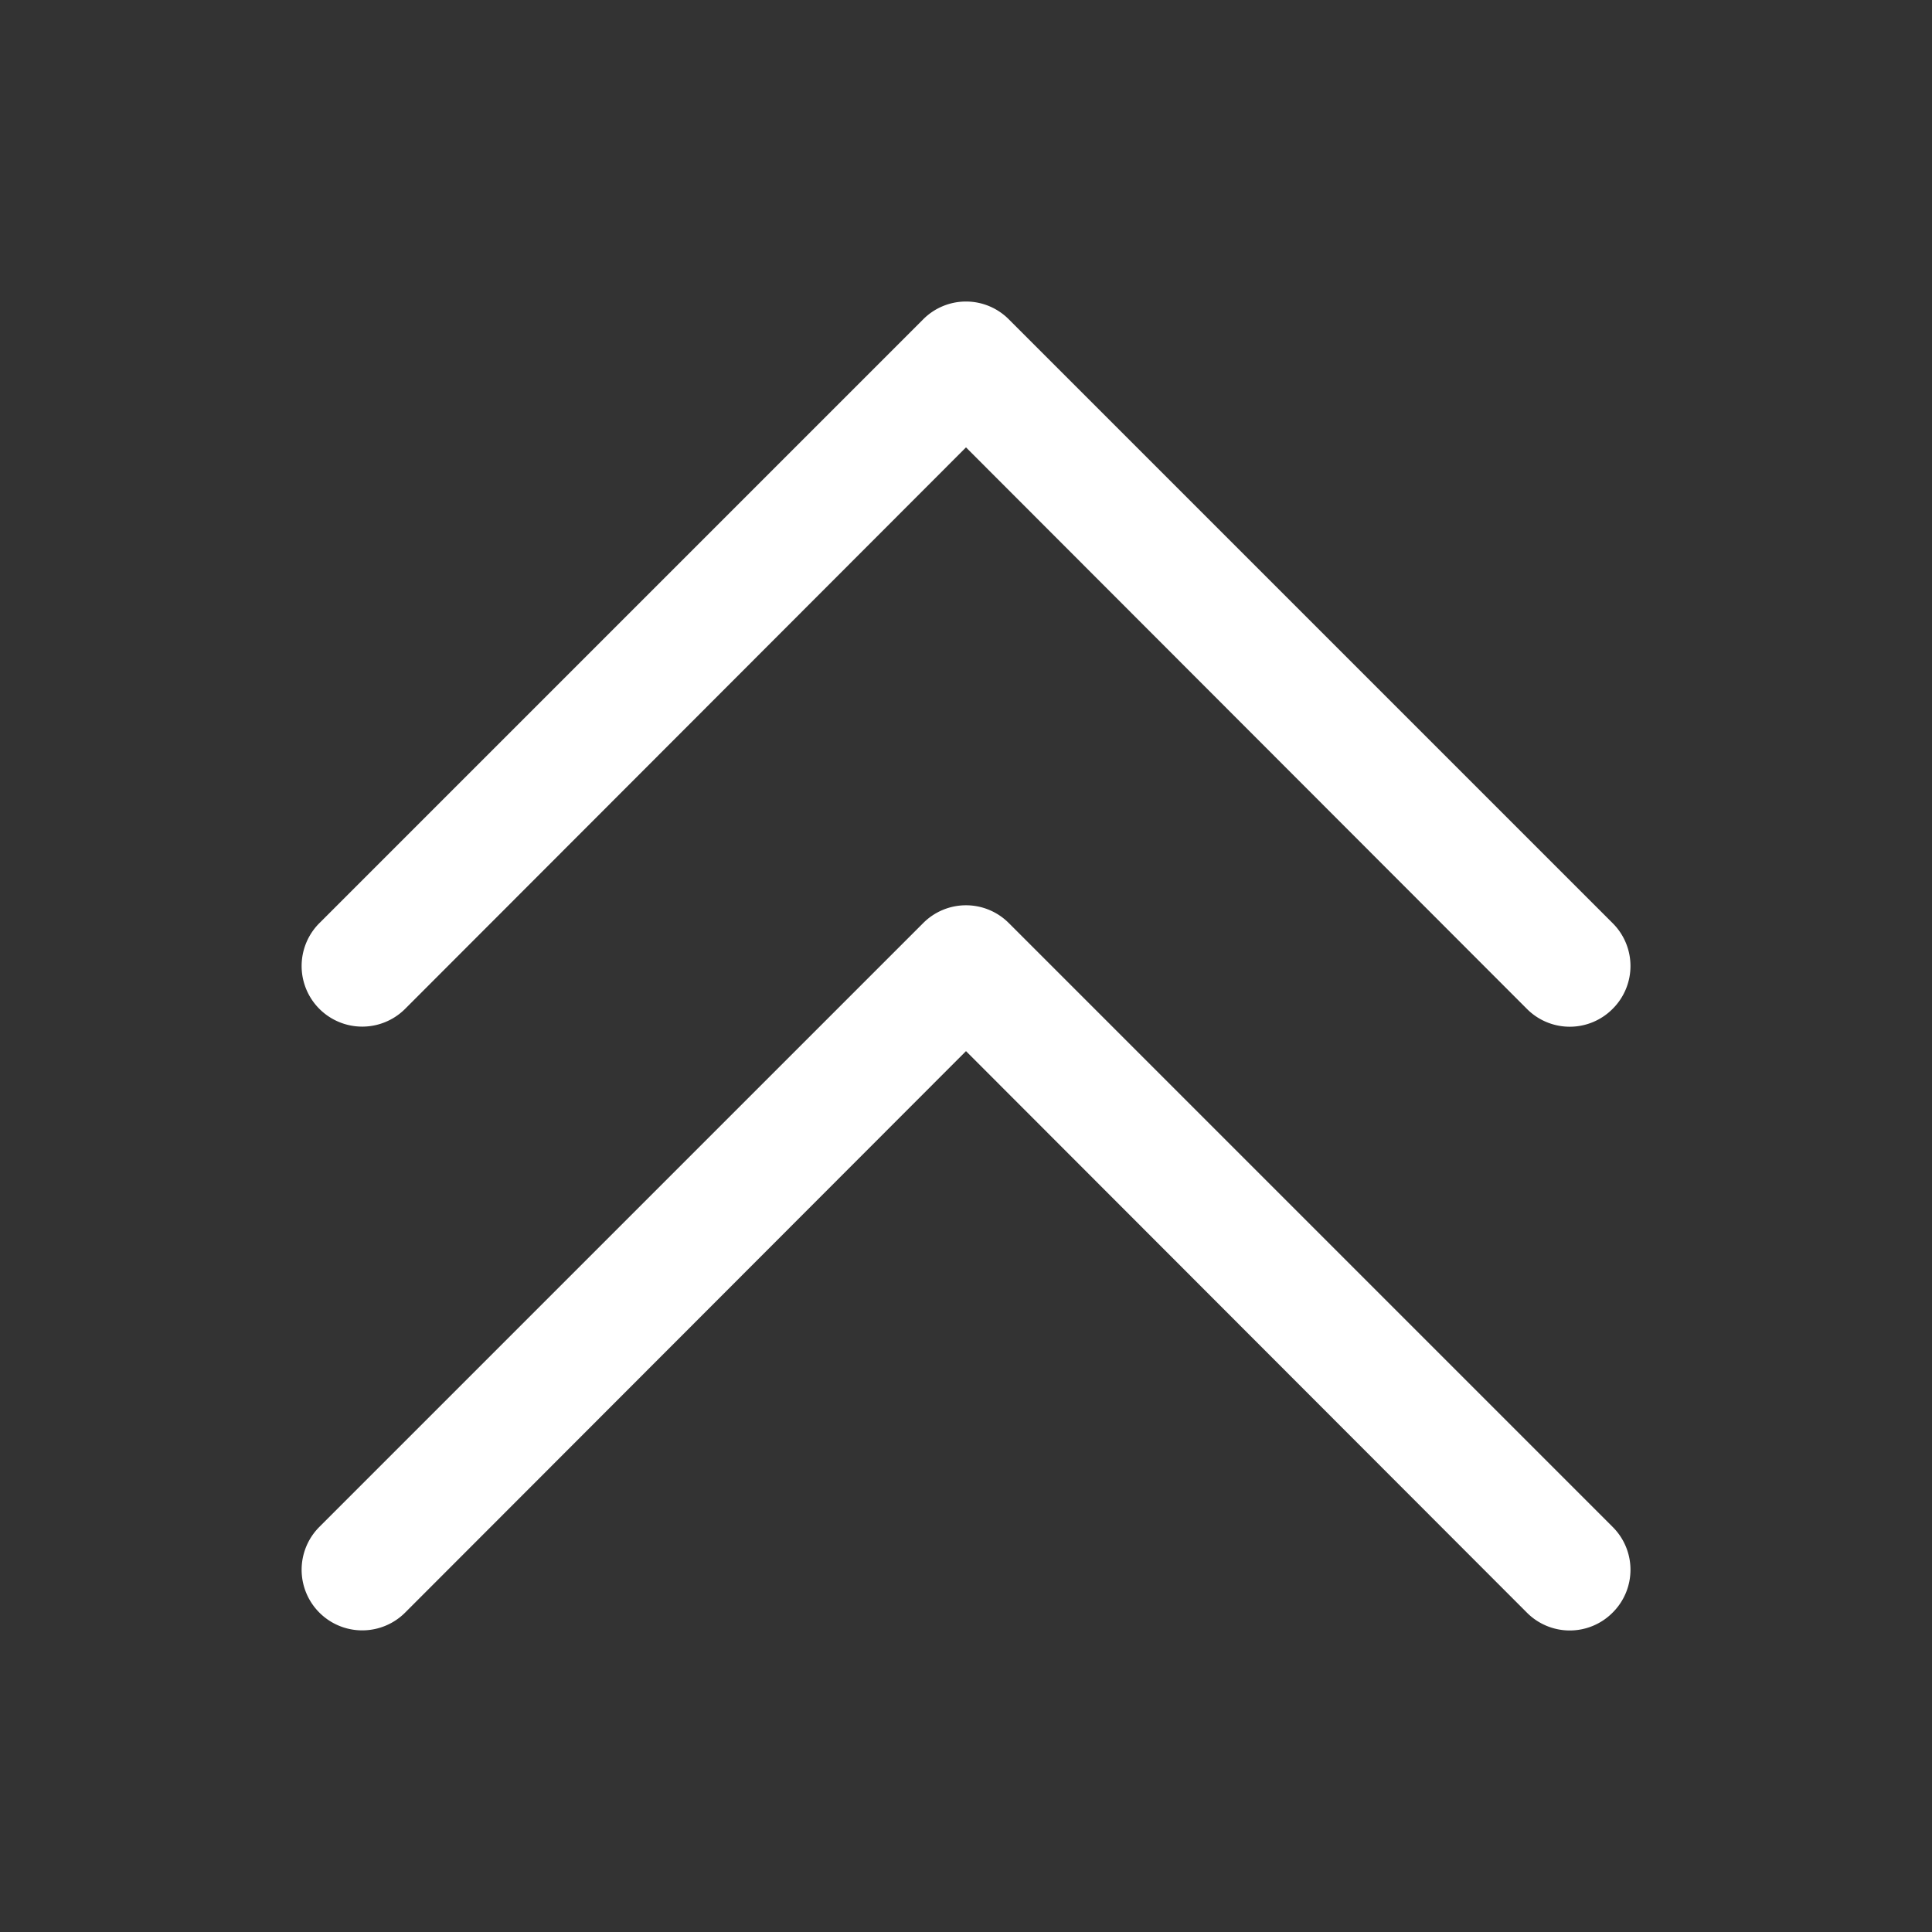
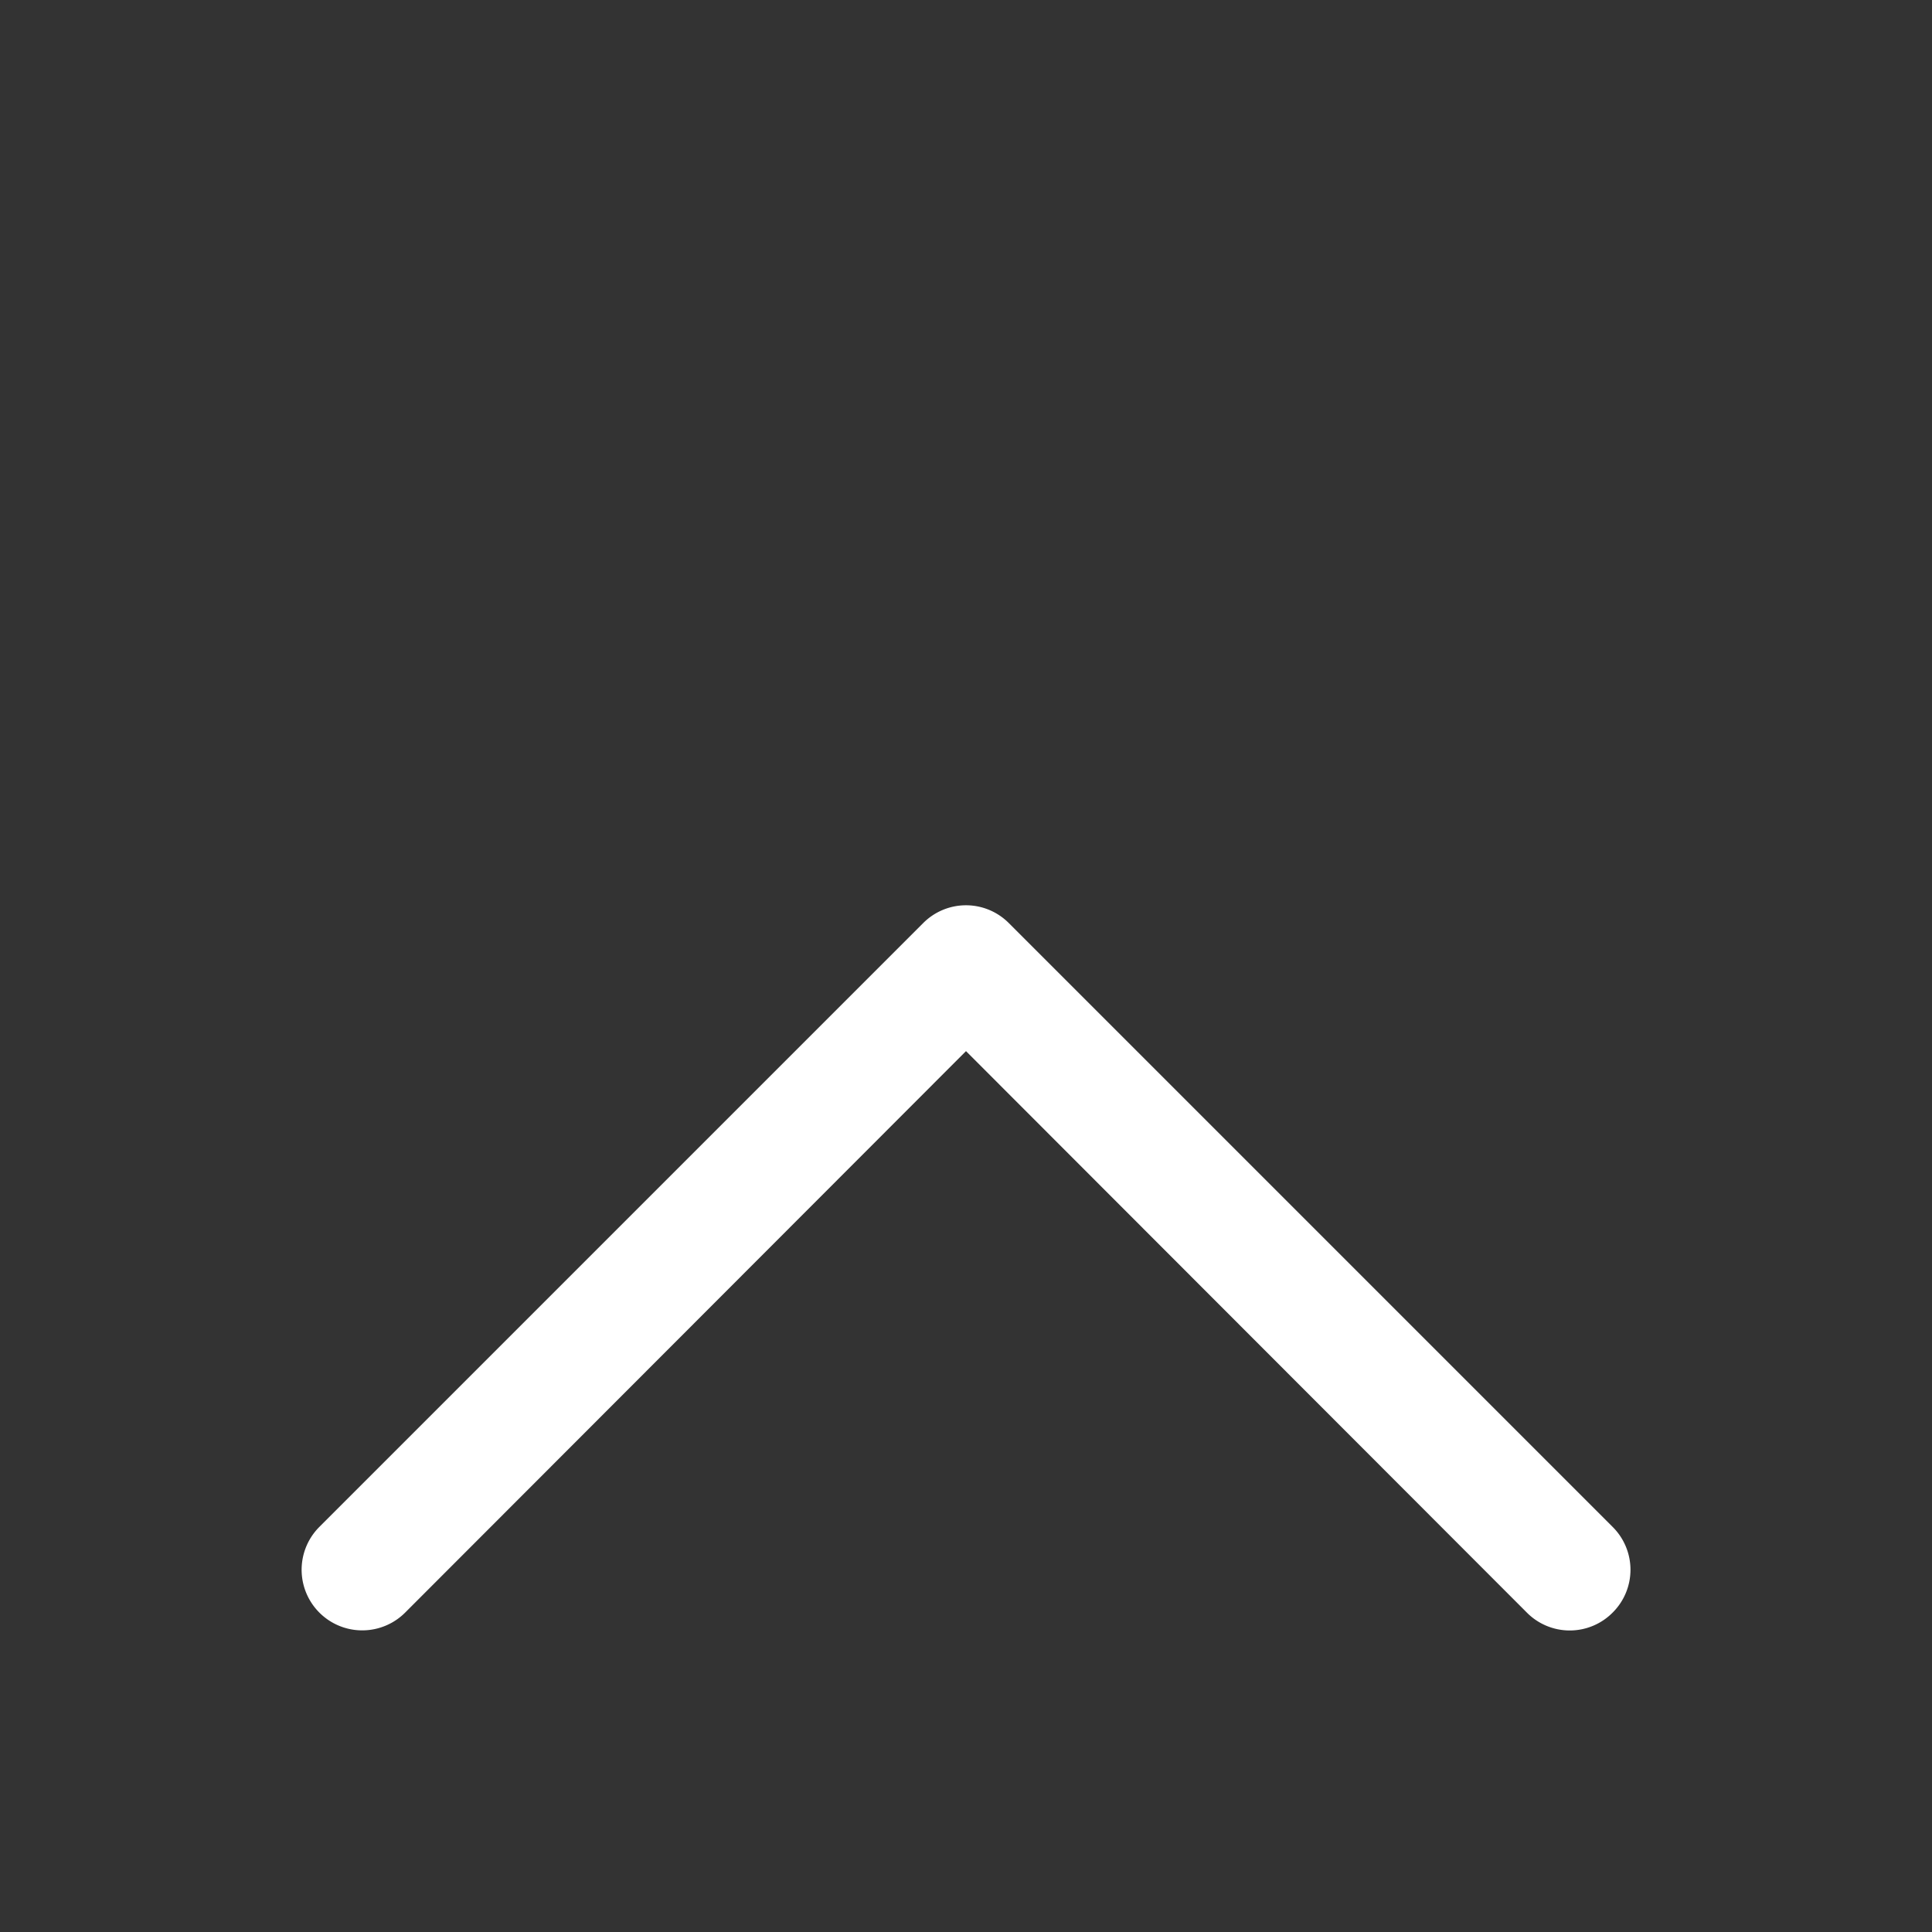
<svg xmlns="http://www.w3.org/2000/svg" version="1.1" width="512" height="512" x="0" y="0" viewBox="0 0 32 32" style="enable-background:new 0 0 512 512" xml:space="preserve" class="">
  <rect x="0" y="0" width="32" height="32" fill="#333333" stroke="none" />
  <g>
-     <path d="M16.71 15.29a1 1 0 0 0-1.42 0l-10 10a1 1 0 0 0 1.42 1.42l9.29-9.3 9.29 9.3a1 1 0 0 0 1.42 0 1 1 0 0 0 0-1.42z" fill="#ffffff" opacity="1" data-original="#000000" />
-     <path d="M6.71 16.71 16 7.41l9.29 9.3a1 1 0 0 0 1.42 0 1 1 0 0 0 0-1.42l-10-10a1 1 0 0 0-1.42 0l-10 10a1 1 0 0 0 1.42 1.42z" fill="#ffffff" opacity="1" data-original="#000000" />
+     <path d="M16.71 15.29a1 1 0 0 0-1.42 0l-10 10a1 1 0 0 0 1.42 1.42l9.29-9.3 9.29 9.3a1 1 0 0 0 1.42 0 1 1 0 0 0 0-1.42" fill="#ffffff" opacity="1" data-original="#000000" />
  </g>
</svg>